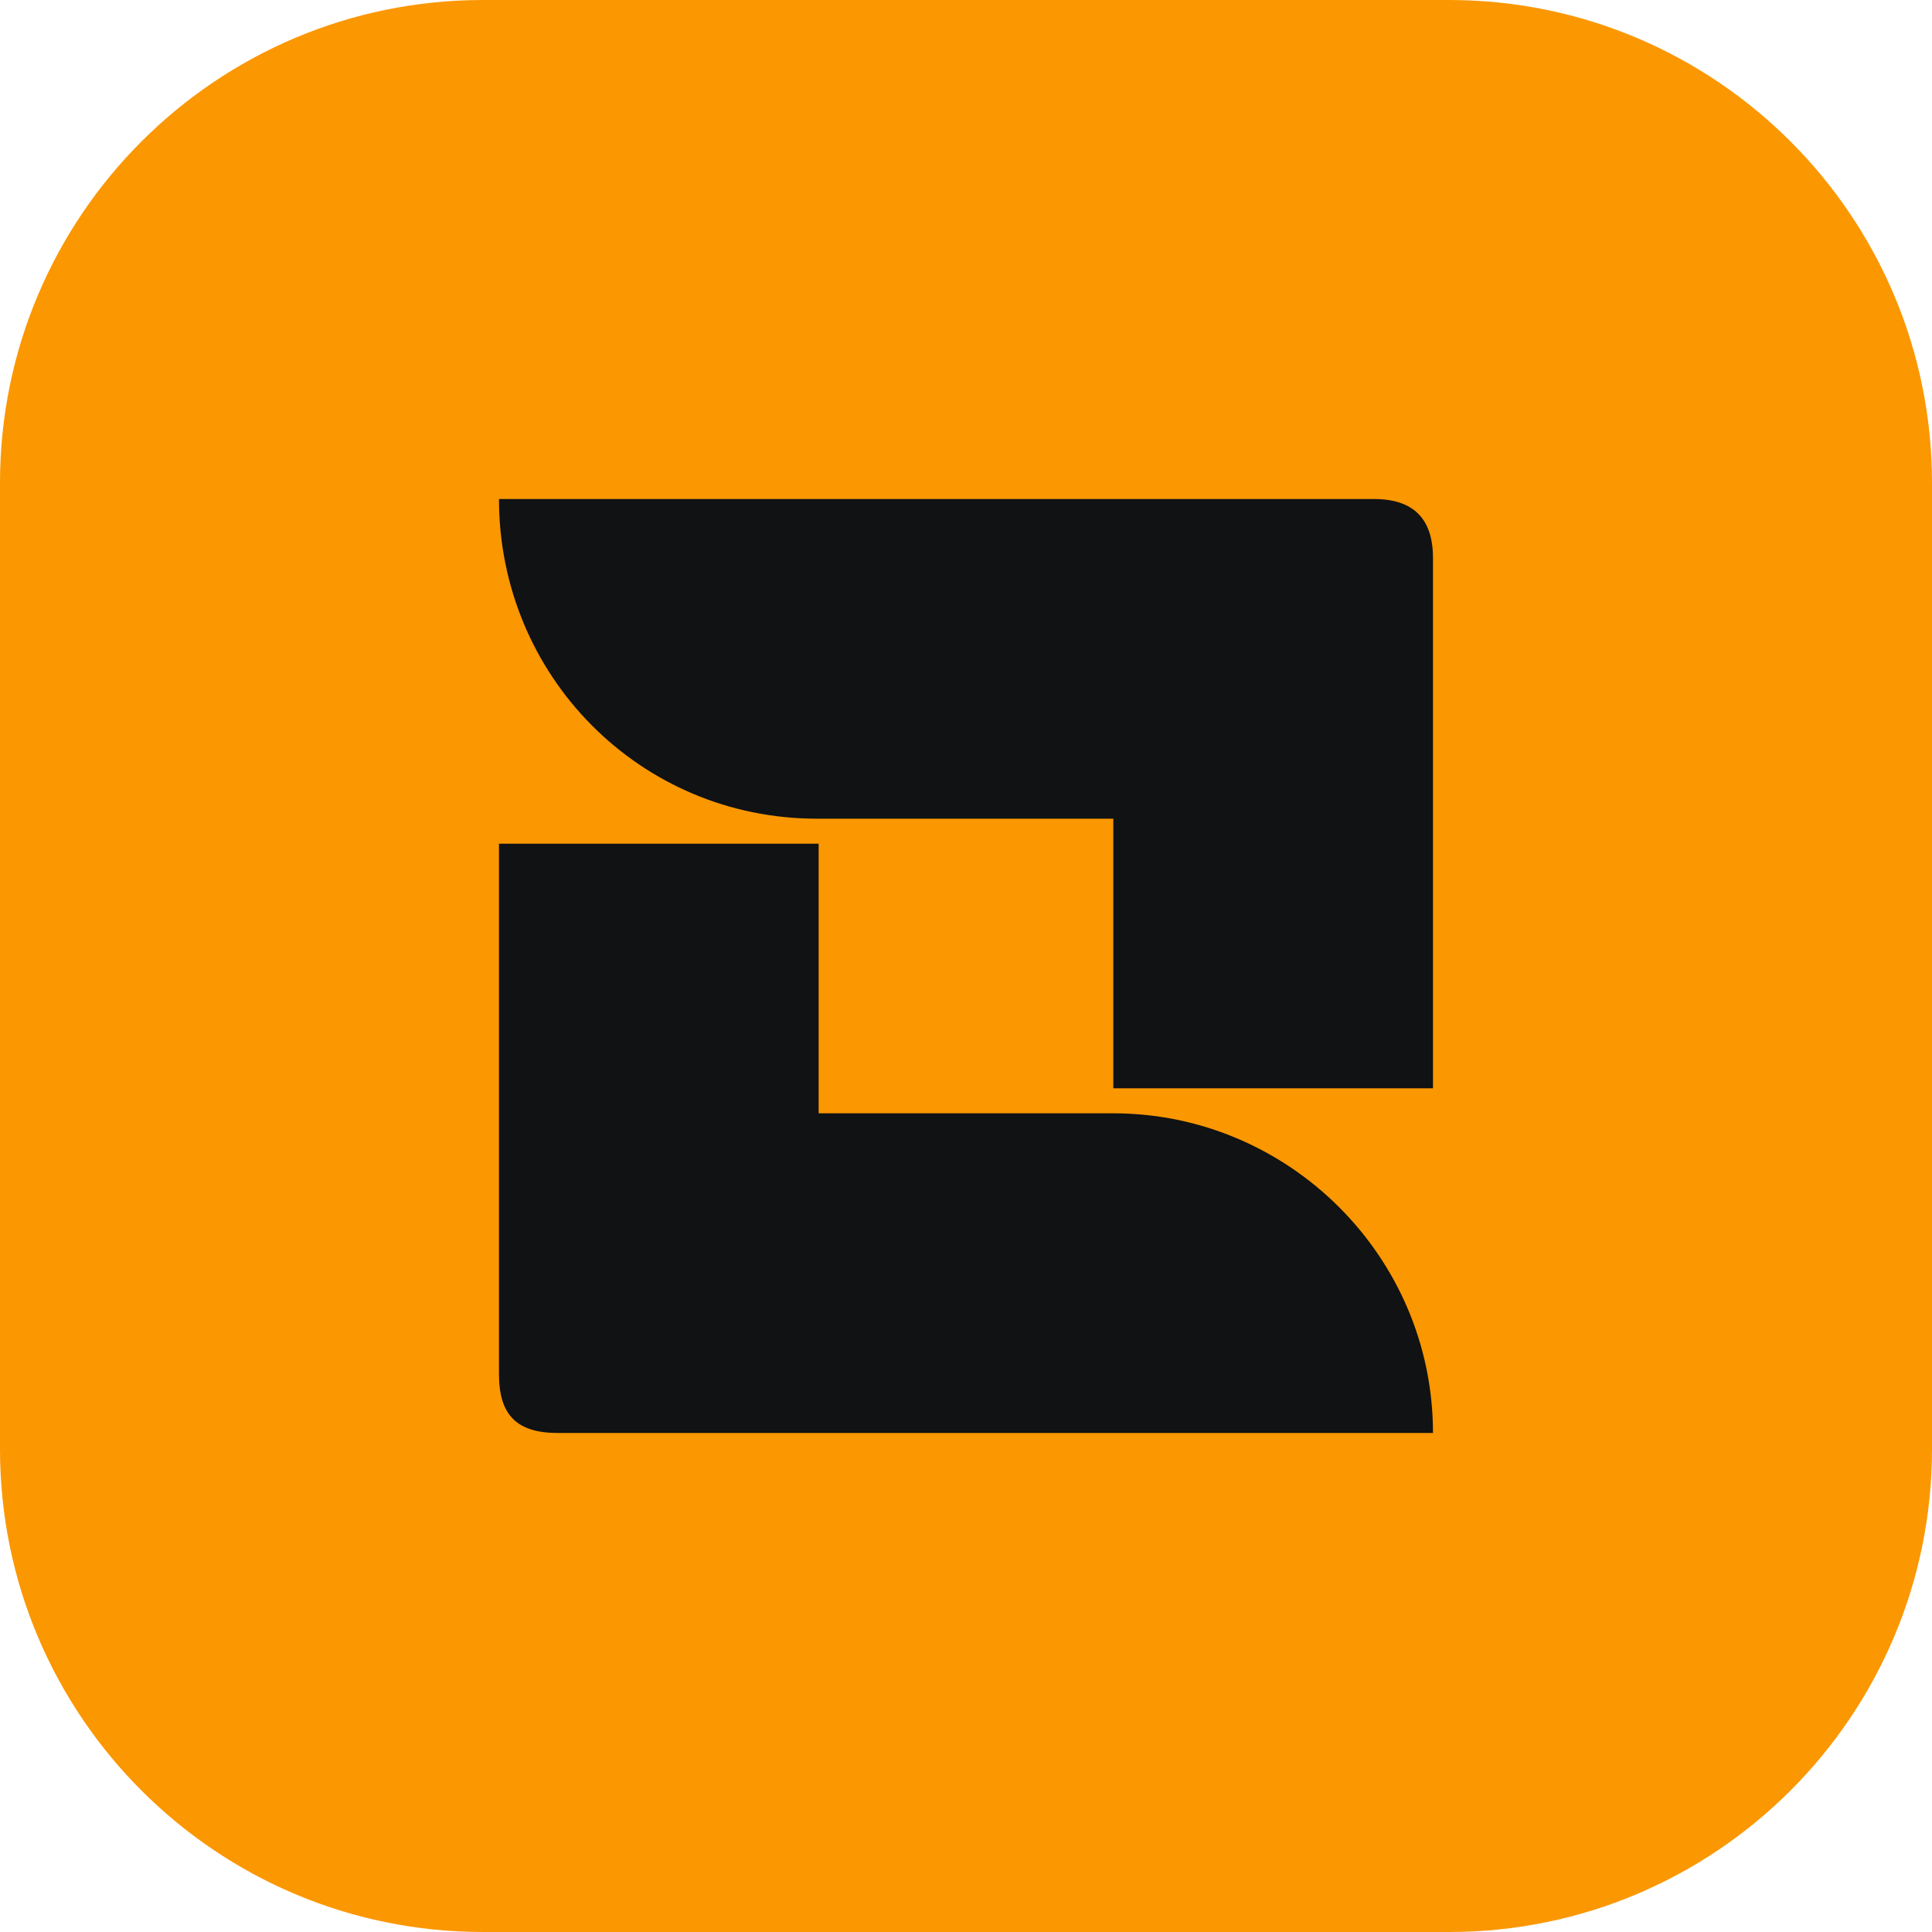
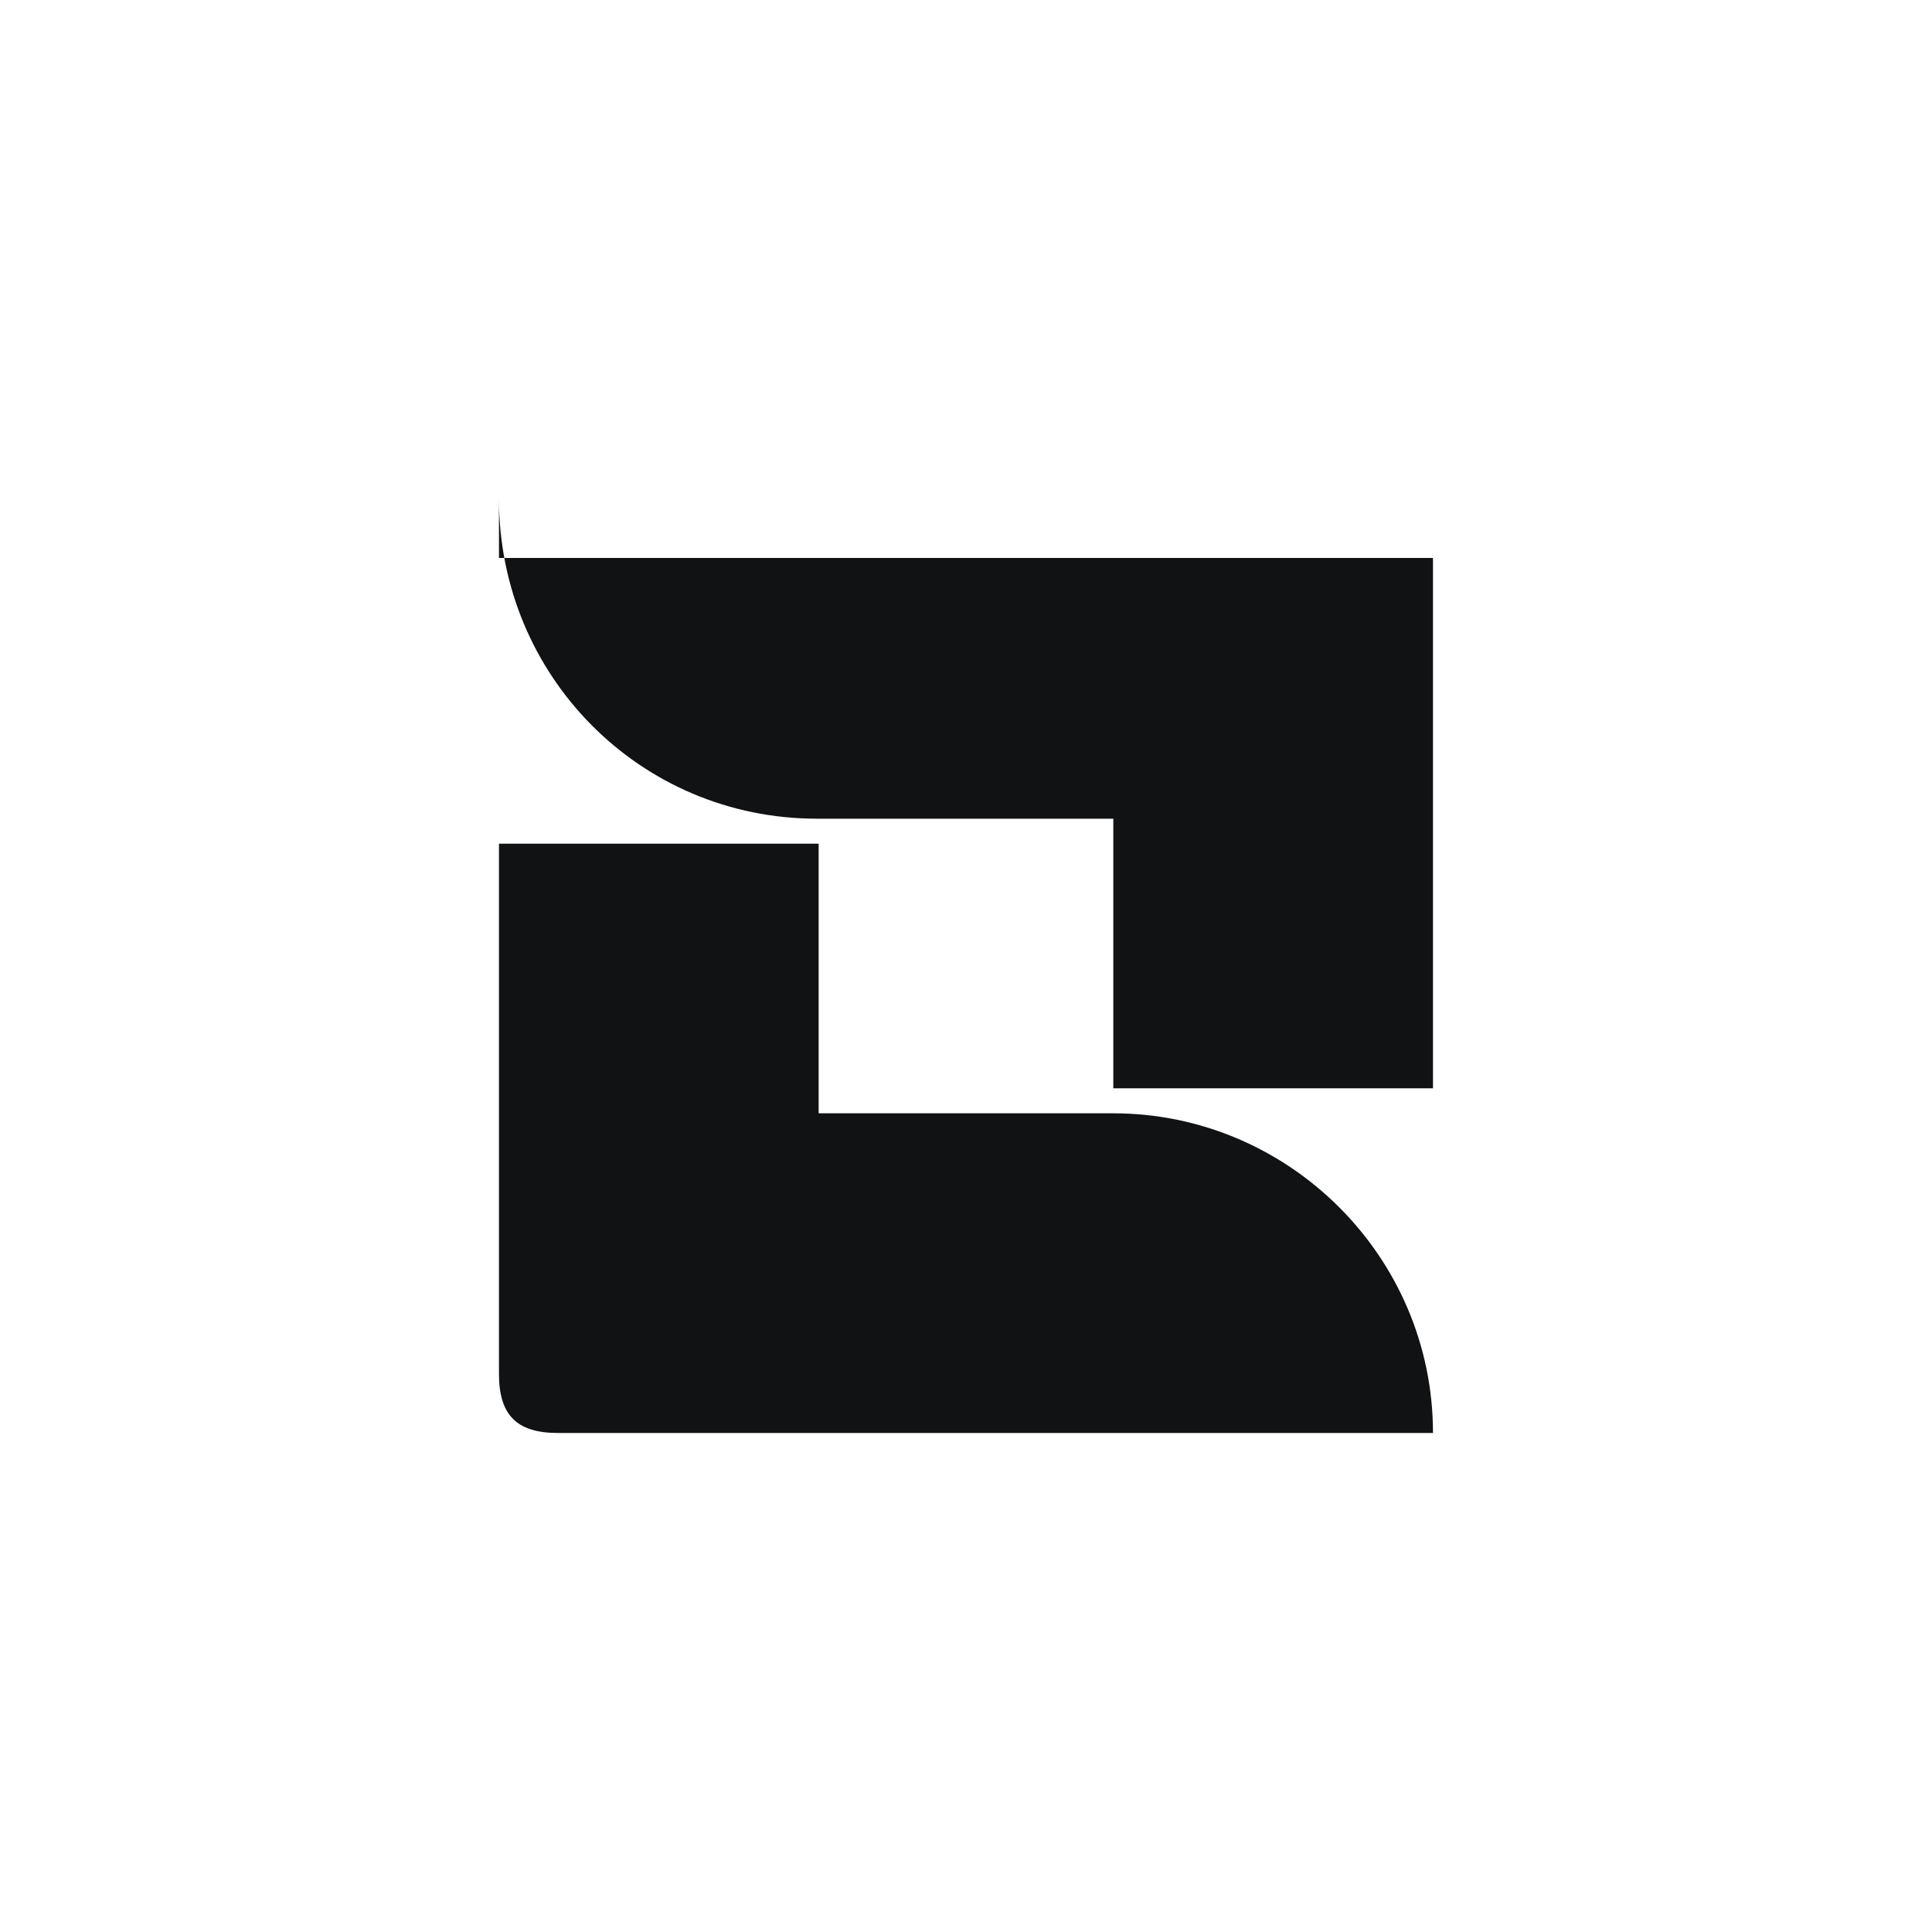
<svg xmlns="http://www.w3.org/2000/svg" width="48" height="48" viewBox="0 0 48 48" fill="none">
-   <path d="M0 12C0 5.373 5.373 0 12 0H36C42.627 0 48 5.373 48 12V36C48 42.627 42.627 48 36 48H12C5.373 48 0 42.627 0 36V12Z" fill="#FB9700" />
-   <path d="M35.602 35.602C35.602 31.21 32.008 27.66 27.66 27.66H20.339V20.961H12.397V34.138C12.397 35.159 12.841 35.602 13.861 35.602H35.602ZM12.397 12.398C12.397 16.79 15.902 20.34 20.295 20.34H27.66V27.039H35.602V13.862C35.602 12.886 35.114 12.398 34.138 12.398H12.397Z" fill="#101214" />
+   <path d="M35.602 35.602C35.602 31.21 32.008 27.66 27.66 27.66H20.339V20.961H12.397V34.138C12.397 35.159 12.841 35.602 13.861 35.602H35.602ZM12.397 12.398C12.397 16.79 15.902 20.34 20.295 20.34H27.66V27.039H35.602V13.862H12.397Z" fill="#101214" />
</svg>